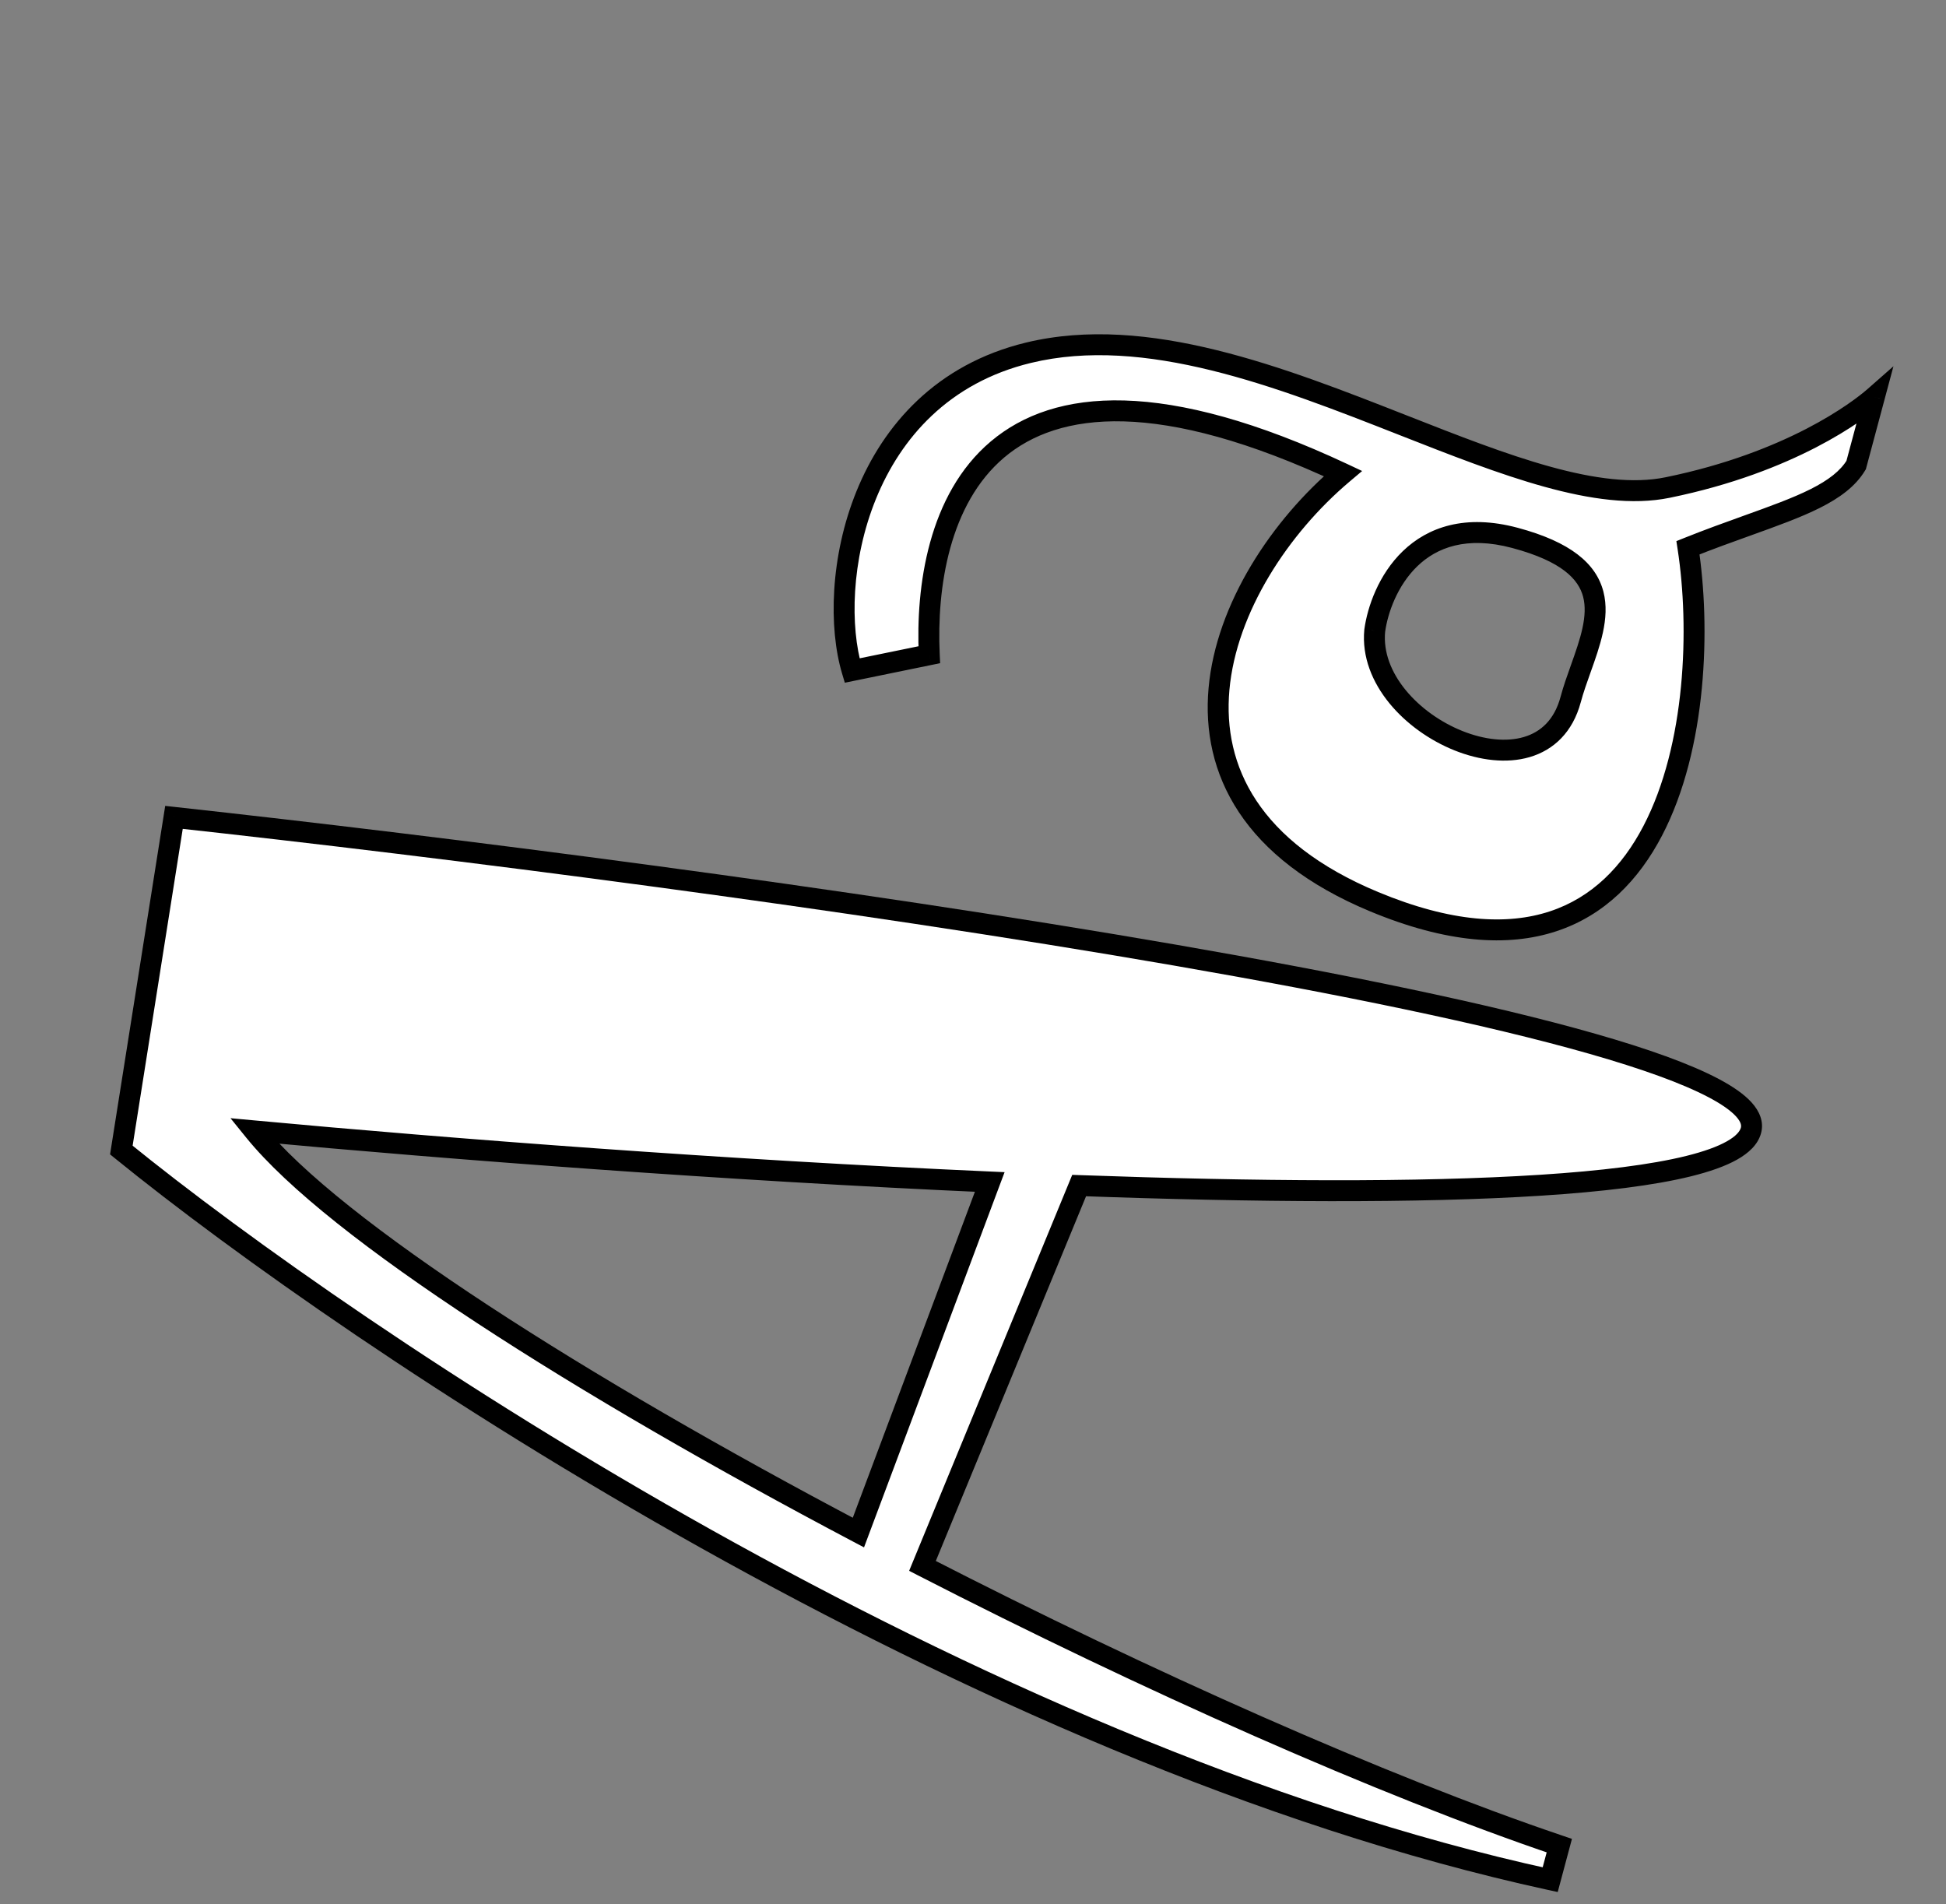
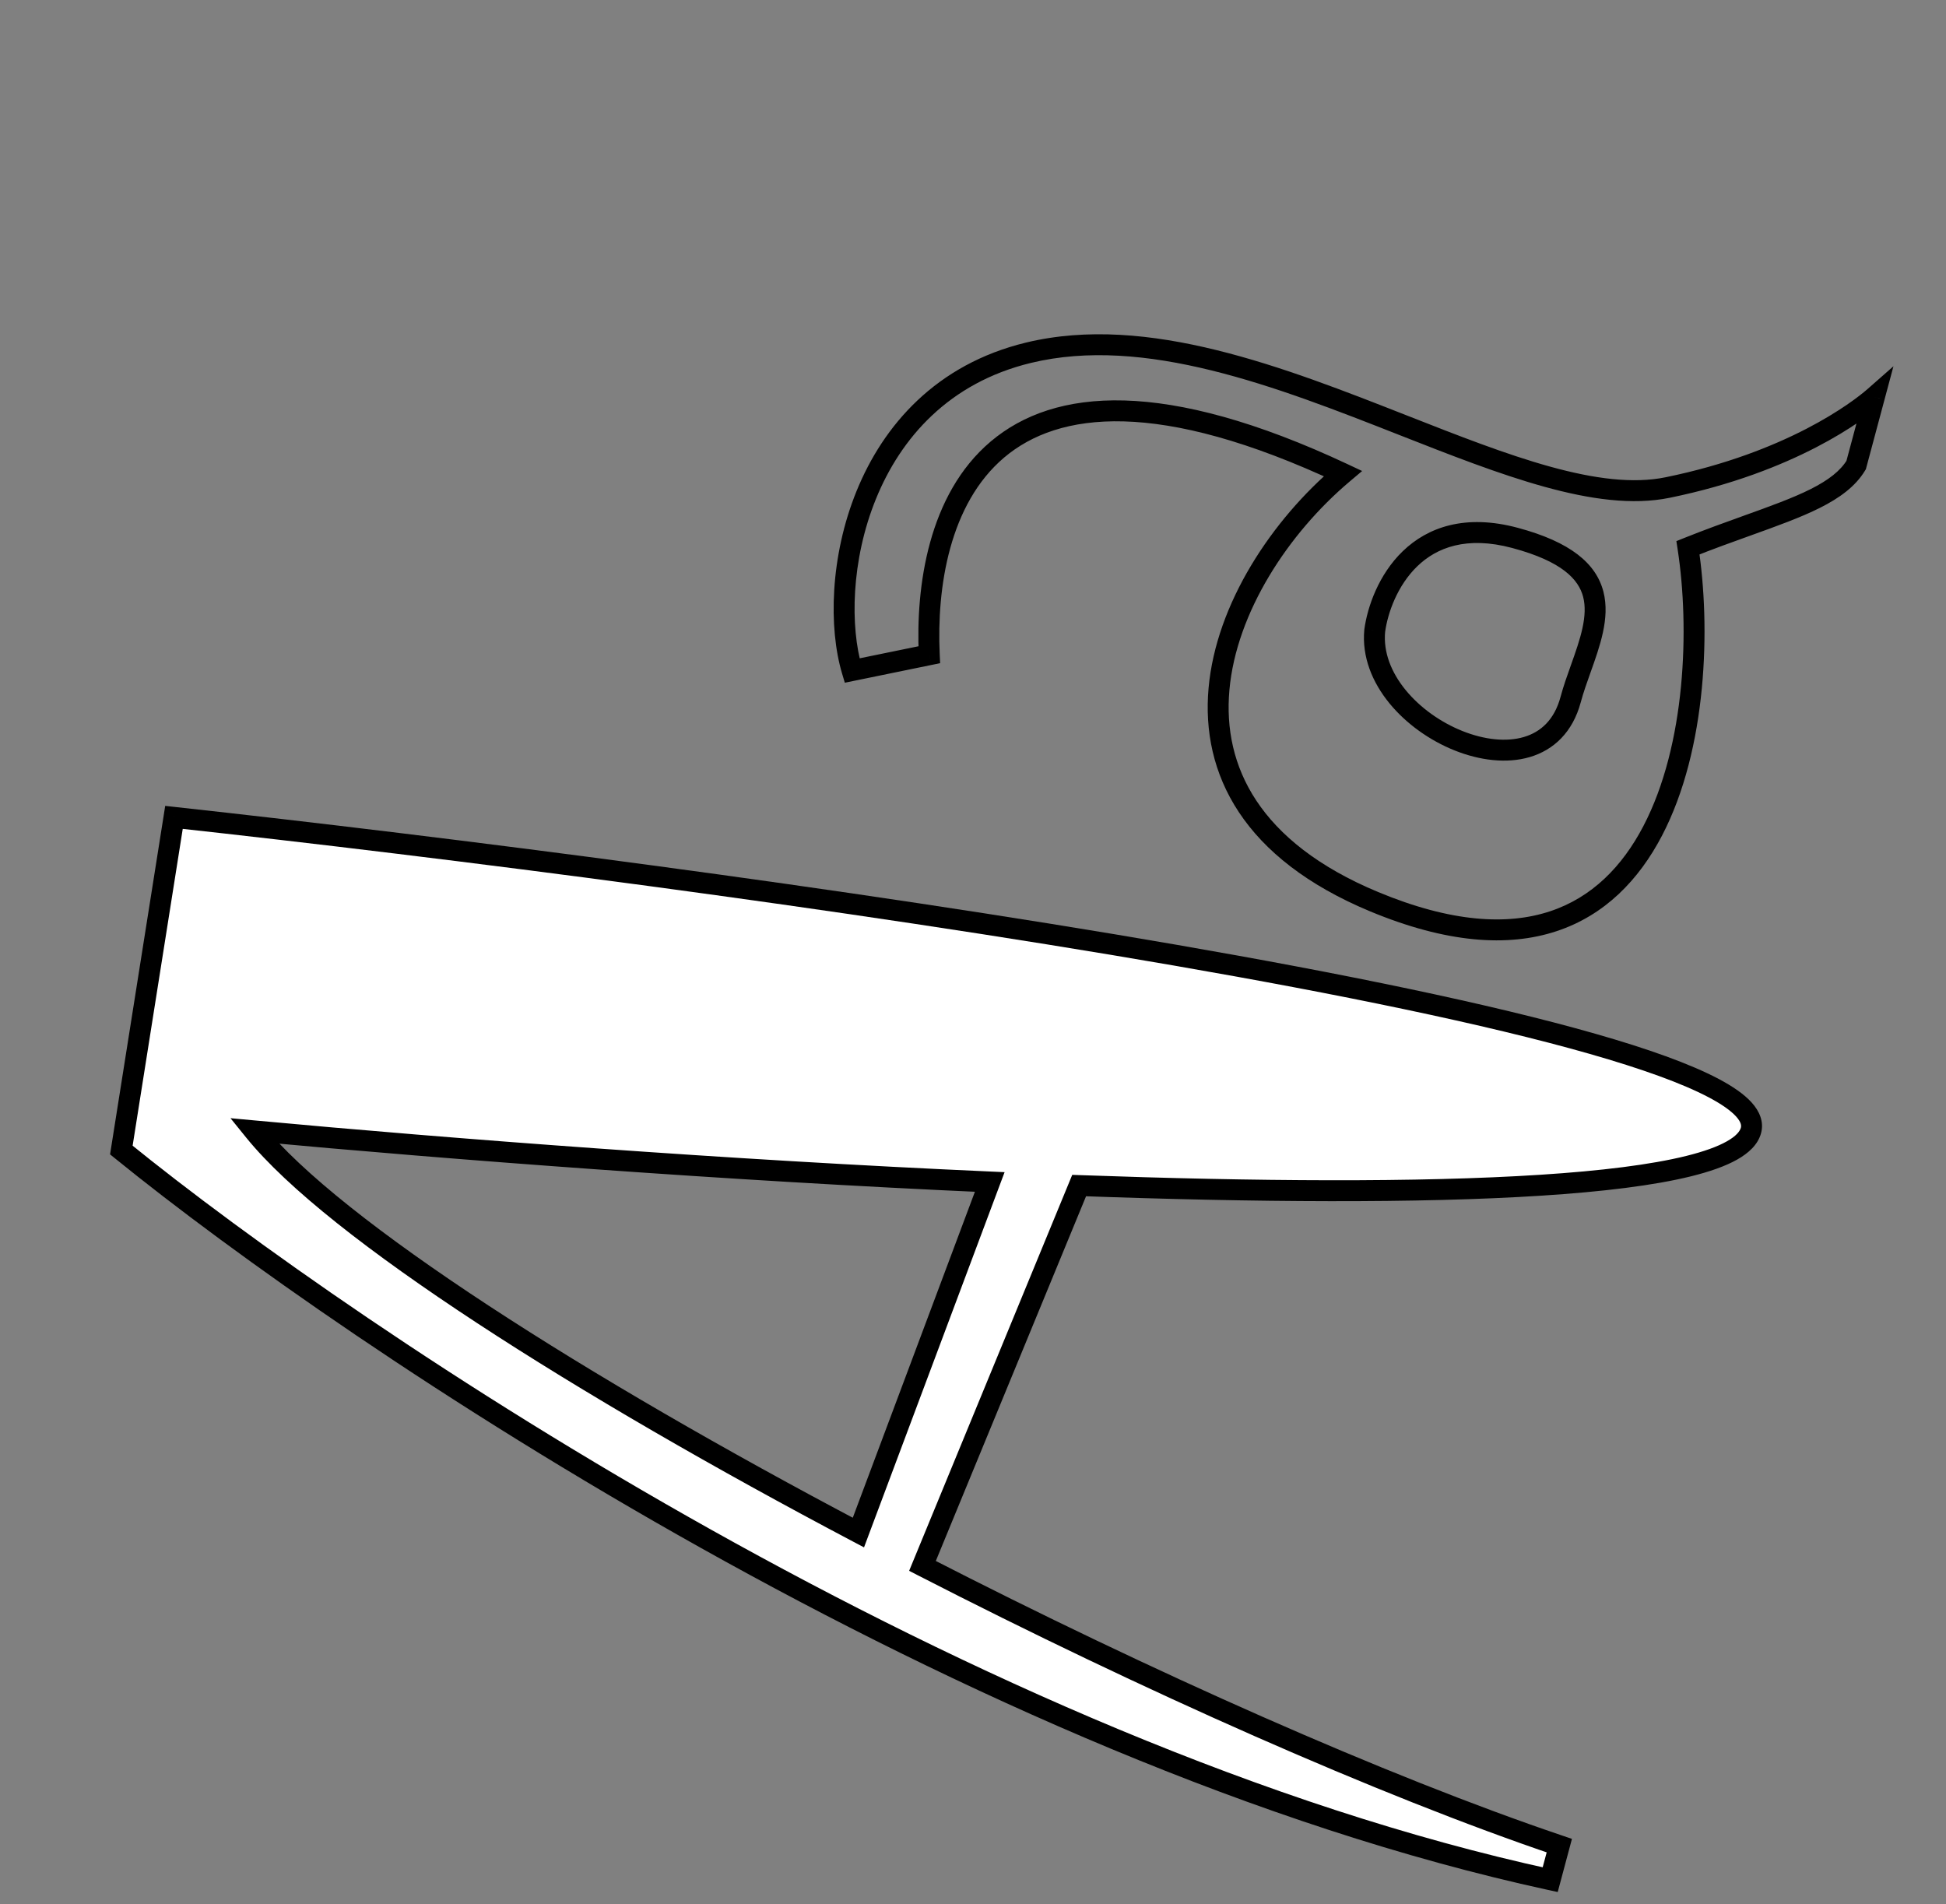
<svg xmlns="http://www.w3.org/2000/svg" width="93" height="91" viewBox="0 0 93 91" fill="none">
  <rect x="0" y="0" width="93" height="91" fill="#808080" stroke="none" />
  <path fill-rule="evenodd" clip-rule="evenodd" d="M5.799 54.96C17.022 64.073 46.392 83.805 74.084 89.829L74.52 88.202C66.065 85.341 54.794 80.331 44.085 74.834L51.572 56.658C68.371 57.262 82.91 56.889 83.678 54.022C85.074 48.814 34.017 41.879 8.314 39.062L5.799 54.96ZM12.15 54.045C15.99 58.792 27.814 66.272 41.023 73.241L47.3 56.486C34.765 55.93 21.535 54.918 12.15 54.045Z" fill="white" />
  <path d="M74.084 89.829L73.978 90.318L74.444 90.419L74.567 89.959L74.084 89.829ZM5.799 54.96L5.305 54.882L5.26 55.167L5.484 55.348L5.799 54.96ZM74.52 88.202L75.003 88.331L75.124 87.879L74.68 87.728L74.52 88.202ZM44.085 74.834L43.623 74.644L43.448 75.069L43.857 75.279L44.085 74.834ZM51.572 56.658L51.59 56.158L51.242 56.146L51.11 56.467L51.572 56.658ZM8.314 39.062L8.369 38.565L7.895 38.513L7.821 38.984L8.314 39.062ZM41.023 73.241L40.79 73.683L41.292 73.948L41.491 73.416L41.023 73.241ZM12.15 54.045L12.196 53.547L11.015 53.438L11.761 54.36L12.15 54.045ZM47.3 56.486L47.768 56.661L48.01 56.017L47.322 55.986L47.3 56.486ZM74.19 89.341C46.61 83.341 17.314 63.666 6.114 54.572L5.484 55.348C16.731 64.48 46.173 84.269 73.978 90.318L74.19 89.341ZM74.037 88.073L73.601 89.7L74.567 89.959L75.003 88.331L74.037 88.073ZM43.857 75.279C54.577 80.782 65.873 85.804 74.36 88.675L74.68 87.728C66.257 84.879 55.01 79.88 44.313 74.389L43.857 75.279ZM51.11 56.467L43.623 74.644L44.547 75.024L52.035 56.848L51.11 56.467ZM83.196 53.893C83.151 54.059 82.981 54.289 82.522 54.547C82.075 54.799 81.427 55.033 80.58 55.243C78.89 55.661 76.511 55.955 73.605 56.142C67.799 56.517 59.985 56.46 51.59 56.158L51.554 57.157C59.958 57.46 67.813 57.518 73.669 57.14C76.594 56.952 79.043 56.653 80.82 56.214C81.707 55.994 82.453 55.734 83.013 55.419C83.562 55.11 84.014 54.703 84.162 54.152L83.196 53.893ZM8.26 39.559C21.106 40.967 40.285 43.403 56.073 46.138C63.97 47.506 71.003 48.945 75.969 50.364C78.456 51.075 80.396 51.773 81.662 52.442C82.298 52.778 82.727 53.088 82.973 53.361C83.214 53.63 83.222 53.793 83.196 53.893L84.162 54.152C84.309 53.601 84.082 53.099 83.716 52.693C83.355 52.291 82.805 51.915 82.129 51.558C80.769 50.839 78.748 50.118 76.243 49.403C71.225 47.969 64.149 46.522 56.244 45.153C40.427 42.413 21.226 39.974 8.369 38.565L8.26 39.559ZM6.293 55.038L8.808 39.14L7.821 38.984L5.305 54.882L6.293 55.038ZM41.257 72.798C34.661 69.319 28.417 65.715 23.347 62.392C18.261 59.058 14.405 56.038 12.539 53.731L11.761 54.36C13.735 56.8 17.711 59.893 22.799 63.228C27.903 66.573 34.176 70.194 40.79 73.683L41.257 72.798ZM46.832 56.31L40.555 73.065L41.491 73.416L47.768 56.661L46.832 56.31ZM12.104 54.543C21.495 55.416 34.733 56.429 47.278 56.985L47.322 55.986C34.797 55.431 21.576 54.419 12.196 53.547L12.104 54.543ZM44.547 75.024L52.035 56.848L51.11 56.467L43.623 74.644L44.547 75.024Z" fill="black" />
-   <path fill-rule="evenodd" clip-rule="evenodd" d="M40.722 32.045L44.41 31.289C44.11 24.812 46.822 14.491 64.178 22.63C58.167 27.706 53.899 38.193 65.67 43.091C79.996 49.053 81.836 33.758 80.669 26.177C81.671 25.775 82.617 25.435 83.489 25.122C86.023 24.212 87.924 23.529 88.706 22.224L89.578 18.969C88.818 19.638 85.602 22.09 79.696 23.299C76.363 23.981 71.906 22.229 67.074 20.329C61.202 18.021 54.777 15.496 49.149 16.858C40.941 18.846 39.497 27.937 40.722 32.045ZM65.698 30.14C65.973 28.137 67.697 24.445 72.403 25.706C77.305 27.02 76.425 29.488 75.545 31.957C75.369 32.45 75.193 32.944 75.063 33.428C73.7 38.515 65.265 34.697 65.698 30.14Z" fill="white" />
  <path d="M44.41 31.289L44.51 31.779L44.929 31.693L44.909 31.266L44.41 31.289ZM40.722 32.045L40.243 32.188L40.374 32.627L40.823 32.535L40.722 32.045ZM64.178 22.63L64.501 23.012L65.097 22.509L64.391 22.177L64.178 22.63ZM65.67 43.091L65.478 43.553L65.67 43.091ZM80.669 26.177L80.483 25.712L80.115 25.86L80.175 26.253L80.669 26.177ZM83.489 25.122L83.658 25.593L83.489 25.122ZM88.706 22.224L89.135 22.482L89.171 22.422L89.189 22.354L88.706 22.224ZM89.578 18.969L90.061 19.099L90.489 17.503L89.248 18.594L89.578 18.969ZM67.074 20.329L67.257 19.864L67.074 20.329ZM49.149 16.858L49.031 16.372L49.149 16.858ZM65.698 30.14L65.203 30.073L65.202 30.083L65.201 30.093L65.698 30.14ZM75.545 31.957L76.016 32.125L76.016 32.125L75.545 31.957ZM44.309 30.799L40.622 31.555L40.823 32.535L44.51 31.779L44.309 30.799ZM64.391 22.177C55.664 18.085 50.394 18.527 47.35 21.096C44.353 23.627 43.759 28.039 43.91 31.312L44.909 31.266C44.761 28.062 45.373 24.075 47.995 21.86C50.572 19.685 55.337 19.036 63.966 23.083L64.391 22.177ZM65.862 42.63C62.987 41.433 61.136 39.914 60.043 38.265C58.952 36.62 58.589 34.807 58.754 32.972C59.086 29.274 61.56 25.495 64.501 23.012L63.856 22.248C60.785 24.841 58.12 28.843 57.758 32.883C57.576 34.916 57.978 36.961 59.209 38.818C60.438 40.671 62.468 42.3 65.478 43.553L65.862 42.63ZM80.175 26.253C80.75 29.99 80.572 35.587 78.536 39.481C77.527 41.412 76.079 42.892 74.065 43.554C72.047 44.219 69.374 44.091 65.862 42.63L65.478 43.553C69.129 45.072 72.059 45.268 74.378 44.504C76.703 43.739 78.328 42.039 79.423 39.944C81.597 35.785 81.755 29.944 81.163 26.101L80.175 26.253ZM83.32 24.651C82.449 24.964 81.495 25.307 80.483 25.712L80.855 26.641C81.847 26.243 82.786 25.906 83.658 25.593L83.32 24.651ZM88.277 21.967C87.958 22.5 87.387 22.943 86.53 23.375C85.673 23.805 84.596 24.193 83.32 24.651L83.658 25.593C84.916 25.141 86.056 24.732 86.979 24.268C87.901 23.804 88.672 23.254 89.135 22.482L88.277 21.967ZM89.096 18.84L88.223 22.095L89.189 22.354L90.061 19.099L89.096 18.84ZM79.796 23.789C85.798 22.561 89.091 20.063 89.909 19.345L89.248 18.594C88.544 19.212 85.406 21.62 79.596 22.809L79.796 23.789ZM66.891 20.795C69.3 21.742 71.648 22.666 73.814 23.264C75.974 23.861 78.013 24.154 79.796 23.789L79.596 22.809C78.046 23.126 76.19 22.884 74.08 22.3C71.975 21.718 69.679 20.816 67.257 19.864L66.891 20.795ZM49.266 17.344C51.971 16.689 54.896 16.963 57.9 17.703C60.906 18.443 63.949 19.638 66.891 20.795L67.257 19.864C64.327 18.712 61.221 17.491 58.139 16.732C55.057 15.973 51.955 15.665 49.031 16.372L49.266 17.344ZM41.201 31.902C40.624 29.967 40.666 26.784 41.861 23.845C43.047 20.927 45.349 18.293 49.266 17.344L49.031 16.372C44.74 17.411 42.216 20.316 40.935 23.468C39.662 26.599 39.595 30.016 40.243 32.188L41.201 31.902ZM72.533 25.223C70.022 24.55 68.23 25.194 67.042 26.339C65.885 27.454 65.351 28.994 65.203 30.073L66.194 30.208C66.32 29.283 66.785 27.975 67.736 27.059C68.655 26.173 70.079 25.601 72.274 26.189L72.533 25.223ZM76.016 32.125C76.234 31.514 76.466 30.866 76.603 30.229C76.742 29.59 76.795 28.923 76.627 28.273C76.276 26.92 75.046 25.896 72.533 25.223L72.274 26.189C74.663 26.829 75.444 27.697 75.659 28.524C75.773 28.964 75.747 29.458 75.626 30.017C75.504 30.579 75.296 31.165 75.074 31.789L76.016 32.125ZM75.546 33.558C75.67 33.096 75.838 32.622 76.016 32.125L75.074 31.789C74.899 32.279 74.716 32.791 74.58 33.299L75.546 33.558ZM65.201 30.093C65.077 31.398 65.591 32.618 66.4 33.608C67.209 34.598 68.337 35.392 69.522 35.865C70.701 36.336 71.989 36.508 73.105 36.181C74.252 35.844 75.161 34.993 75.546 33.558L74.58 33.299C74.283 34.407 73.627 34.986 72.823 35.222C71.988 35.467 70.938 35.354 69.893 34.936C68.852 34.521 67.868 33.824 67.174 32.975C66.482 32.127 66.104 31.161 66.196 30.188L65.201 30.093Z" fill="black" />
</svg>